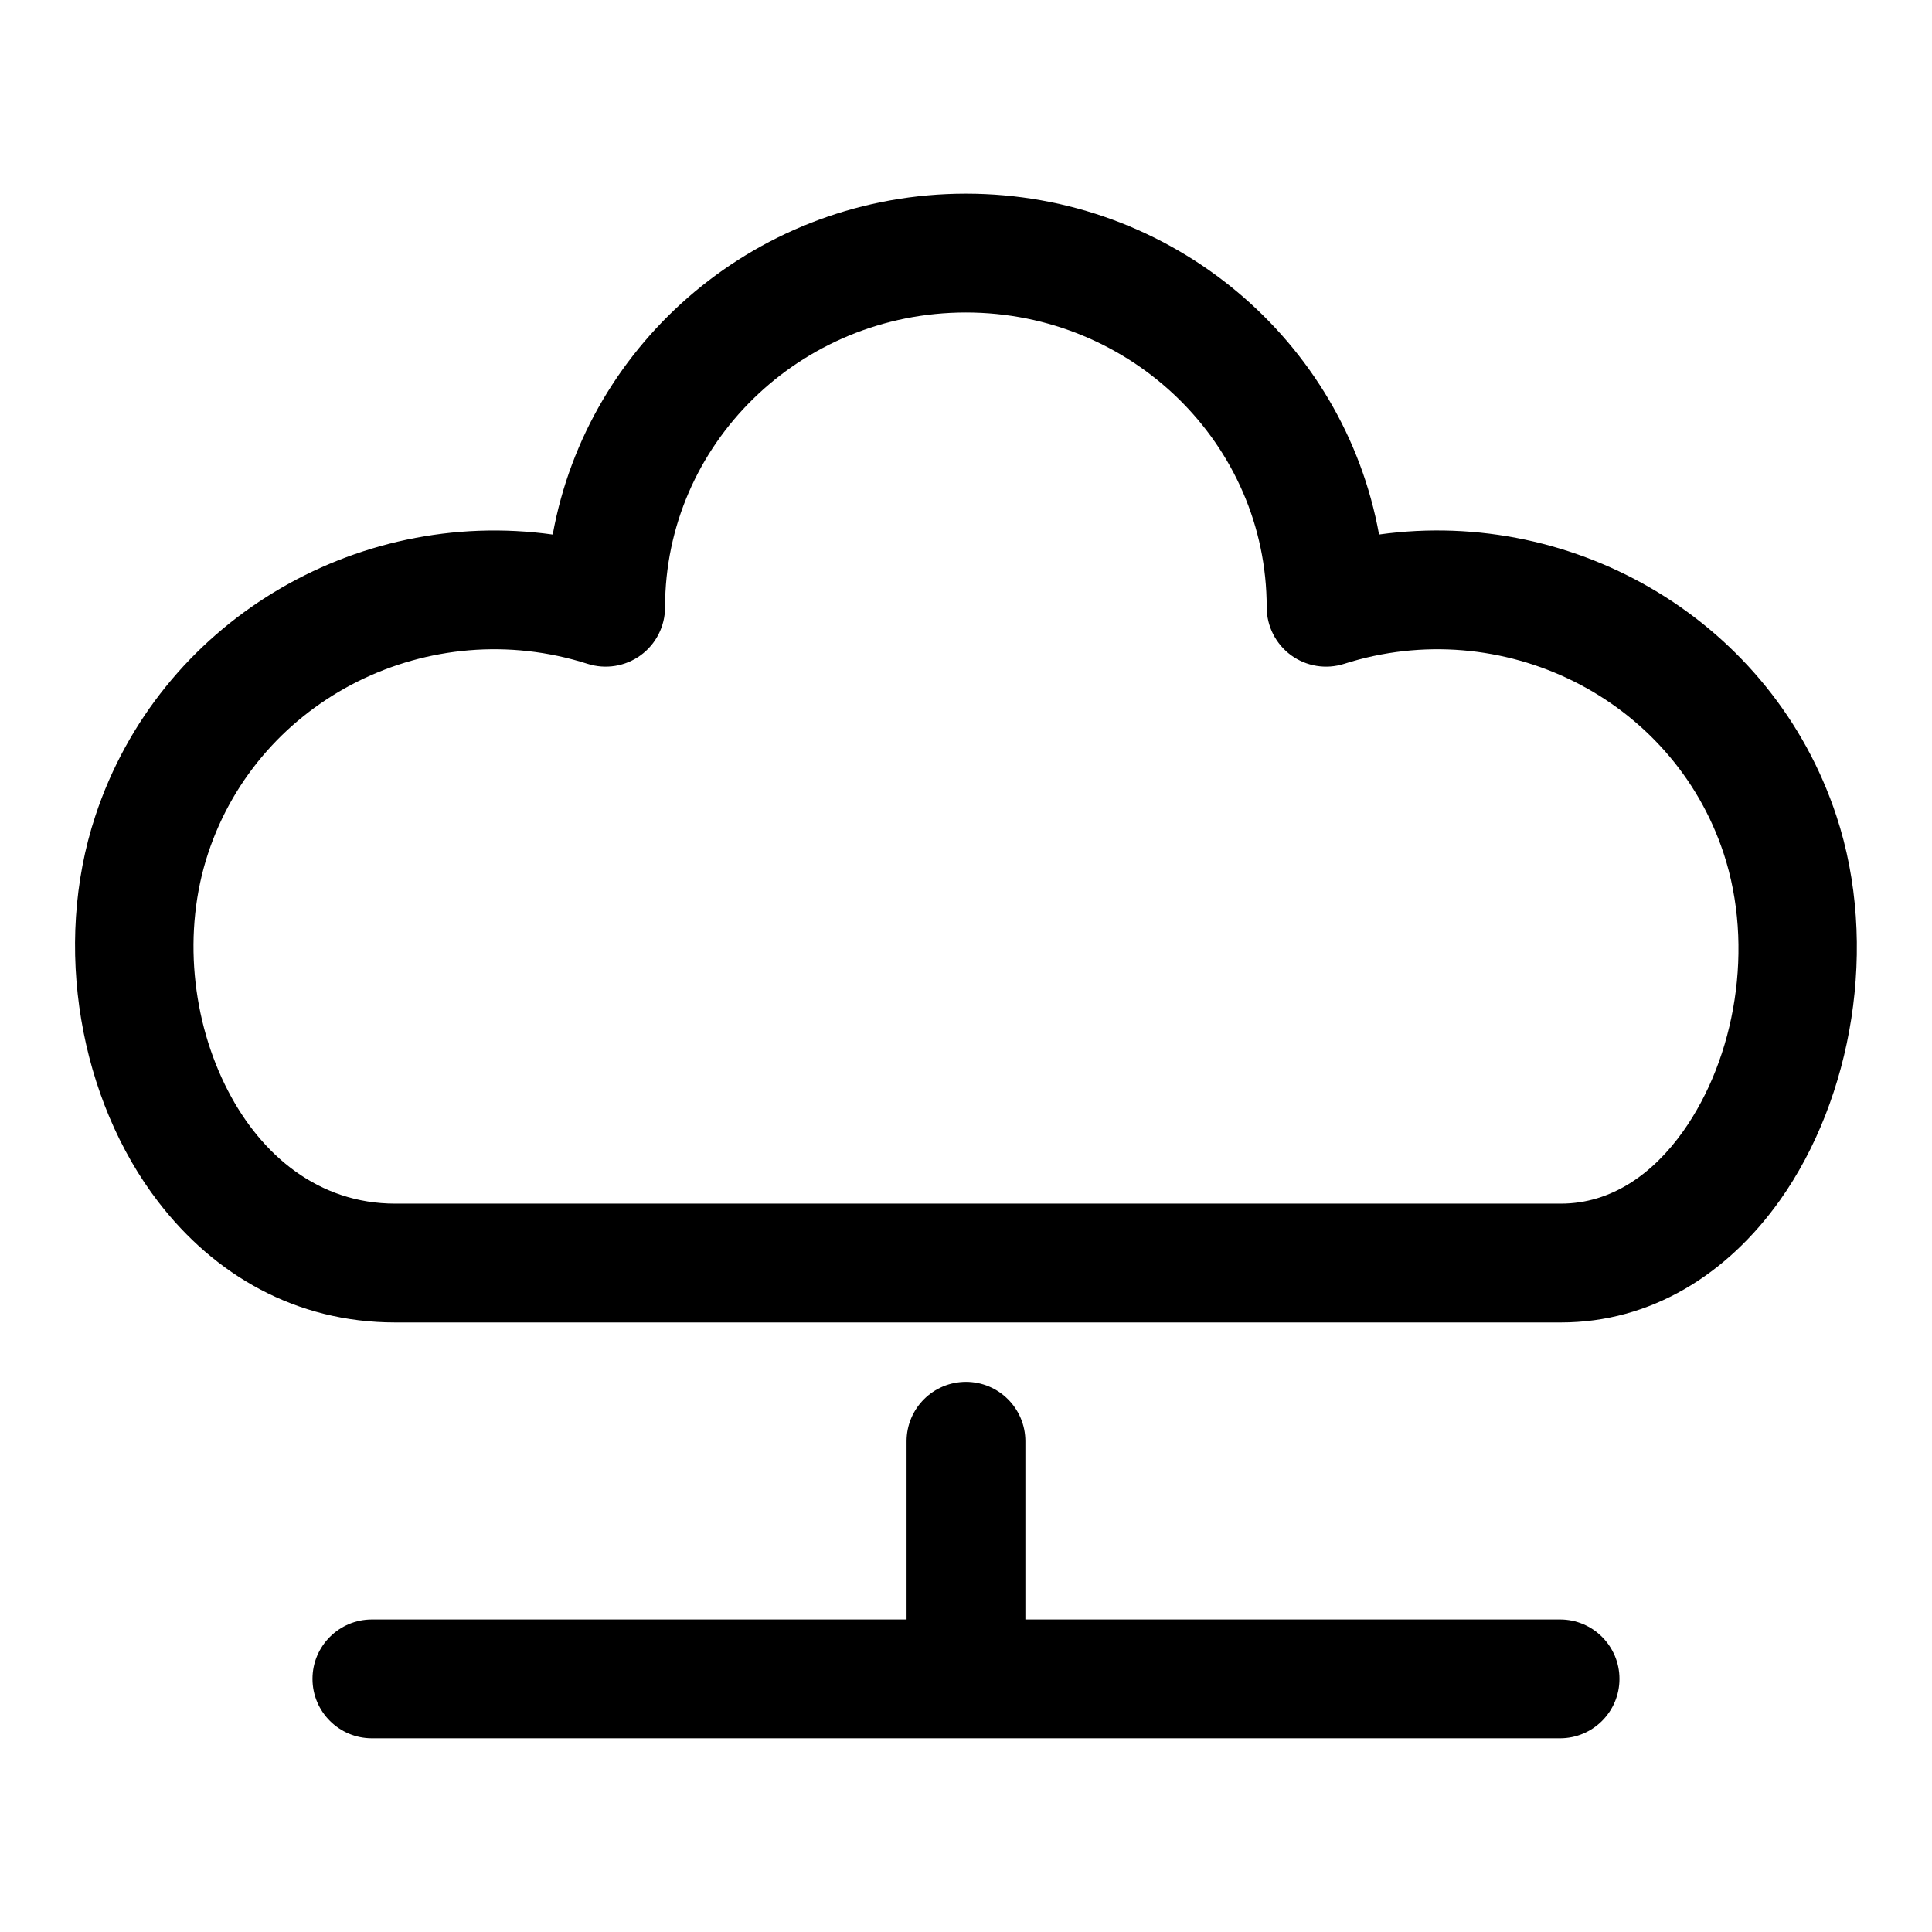
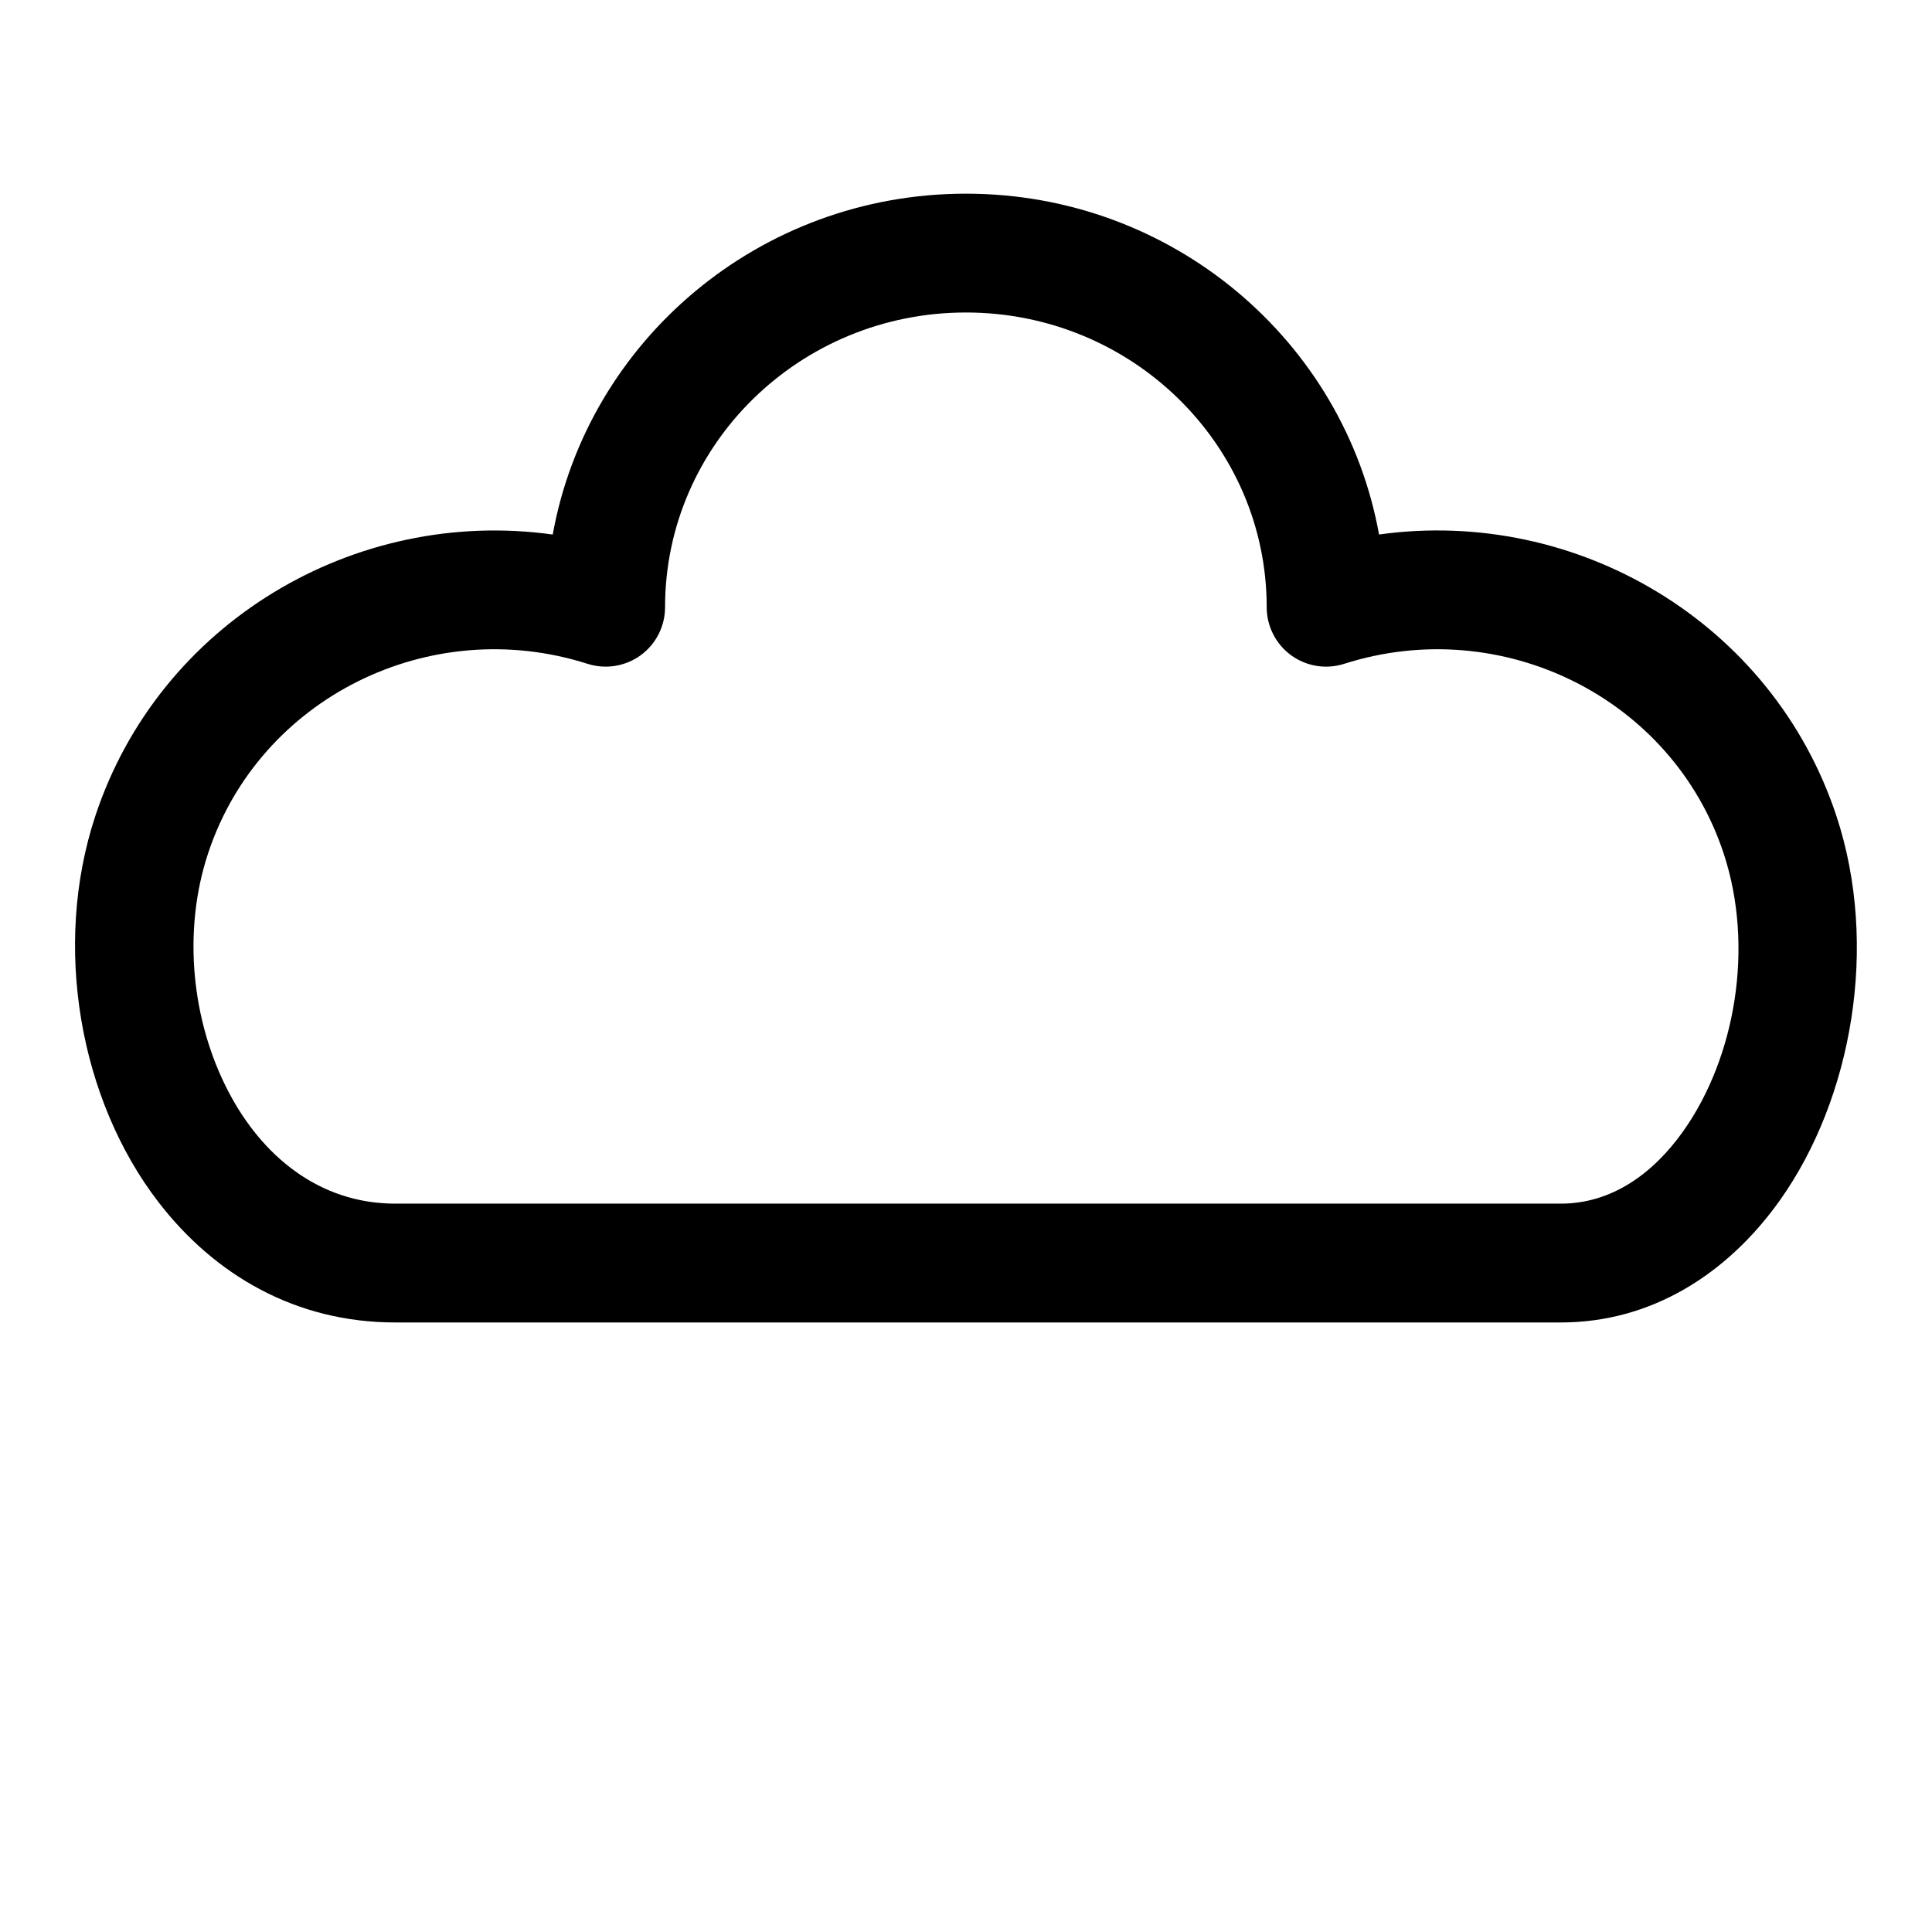
<svg xmlns="http://www.w3.org/2000/svg" fill="#000000" width="800px" height="800px" version="1.1" viewBox="144 144 512 512">
  <g fill-rule="evenodd">
    <path d="m290.48 285.65c9.258-51.262 54.727-90.324 109.5-90.324 54.758 0 100.23 39.062 109.48 90.324 52.461-7.32 104.29 23.348 121.21 74.594 11.336 34.305 4.188 74.848-14.957 101.82-14.059 19.789-34.305 32.402-58.047 32.402h-308.95c-26.387 0-47.879-12.609-62.738-31.914-20.859-27.094-28.117-67.84-16.719-102.3 16.926-51.246 68.754-81.918 121.21-74.594zm9.242 34.273c4.785 1.527 10.012 0.676 14.074-2.281 4.047-2.961 6.453-7.684 6.453-12.723 0-43.188 35.785-78.105 79.727-78.105 43.926 0 79.711 34.922 79.711 78.105 0 5.039 2.41 9.762 6.453 12.723 4.062 2.961 9.289 3.809 14.074 2.281 41.863-13.367 86.953 9.055 100.56 50.207 8.203 24.812 3.117 54.176-10.738 73.699-7.949 11.195-18.941 19.145-32.371 19.145h-308.95c-20.262 0-35.41-12.785-44.242-29.805-9.684-18.625-12.156-42.398-5.32-63.039 13.602-41.156 58.695-63.574 100.56-50.207z" />
-     <path d="m384.25 573.18v-47.23c0-8.691 7.055-15.742 15.742-15.742 8.691 0 15.742 7.055 15.742 15.742v47.23h141.7c8.691 0 15.742 7.055 15.742 15.742 0 8.691-7.055 15.742-15.742 15.742h-314.88c-8.691 0-15.742-7.055-15.742-15.742 0-8.691 7.055-15.742 15.742-15.742z" />
  </g>
</svg>